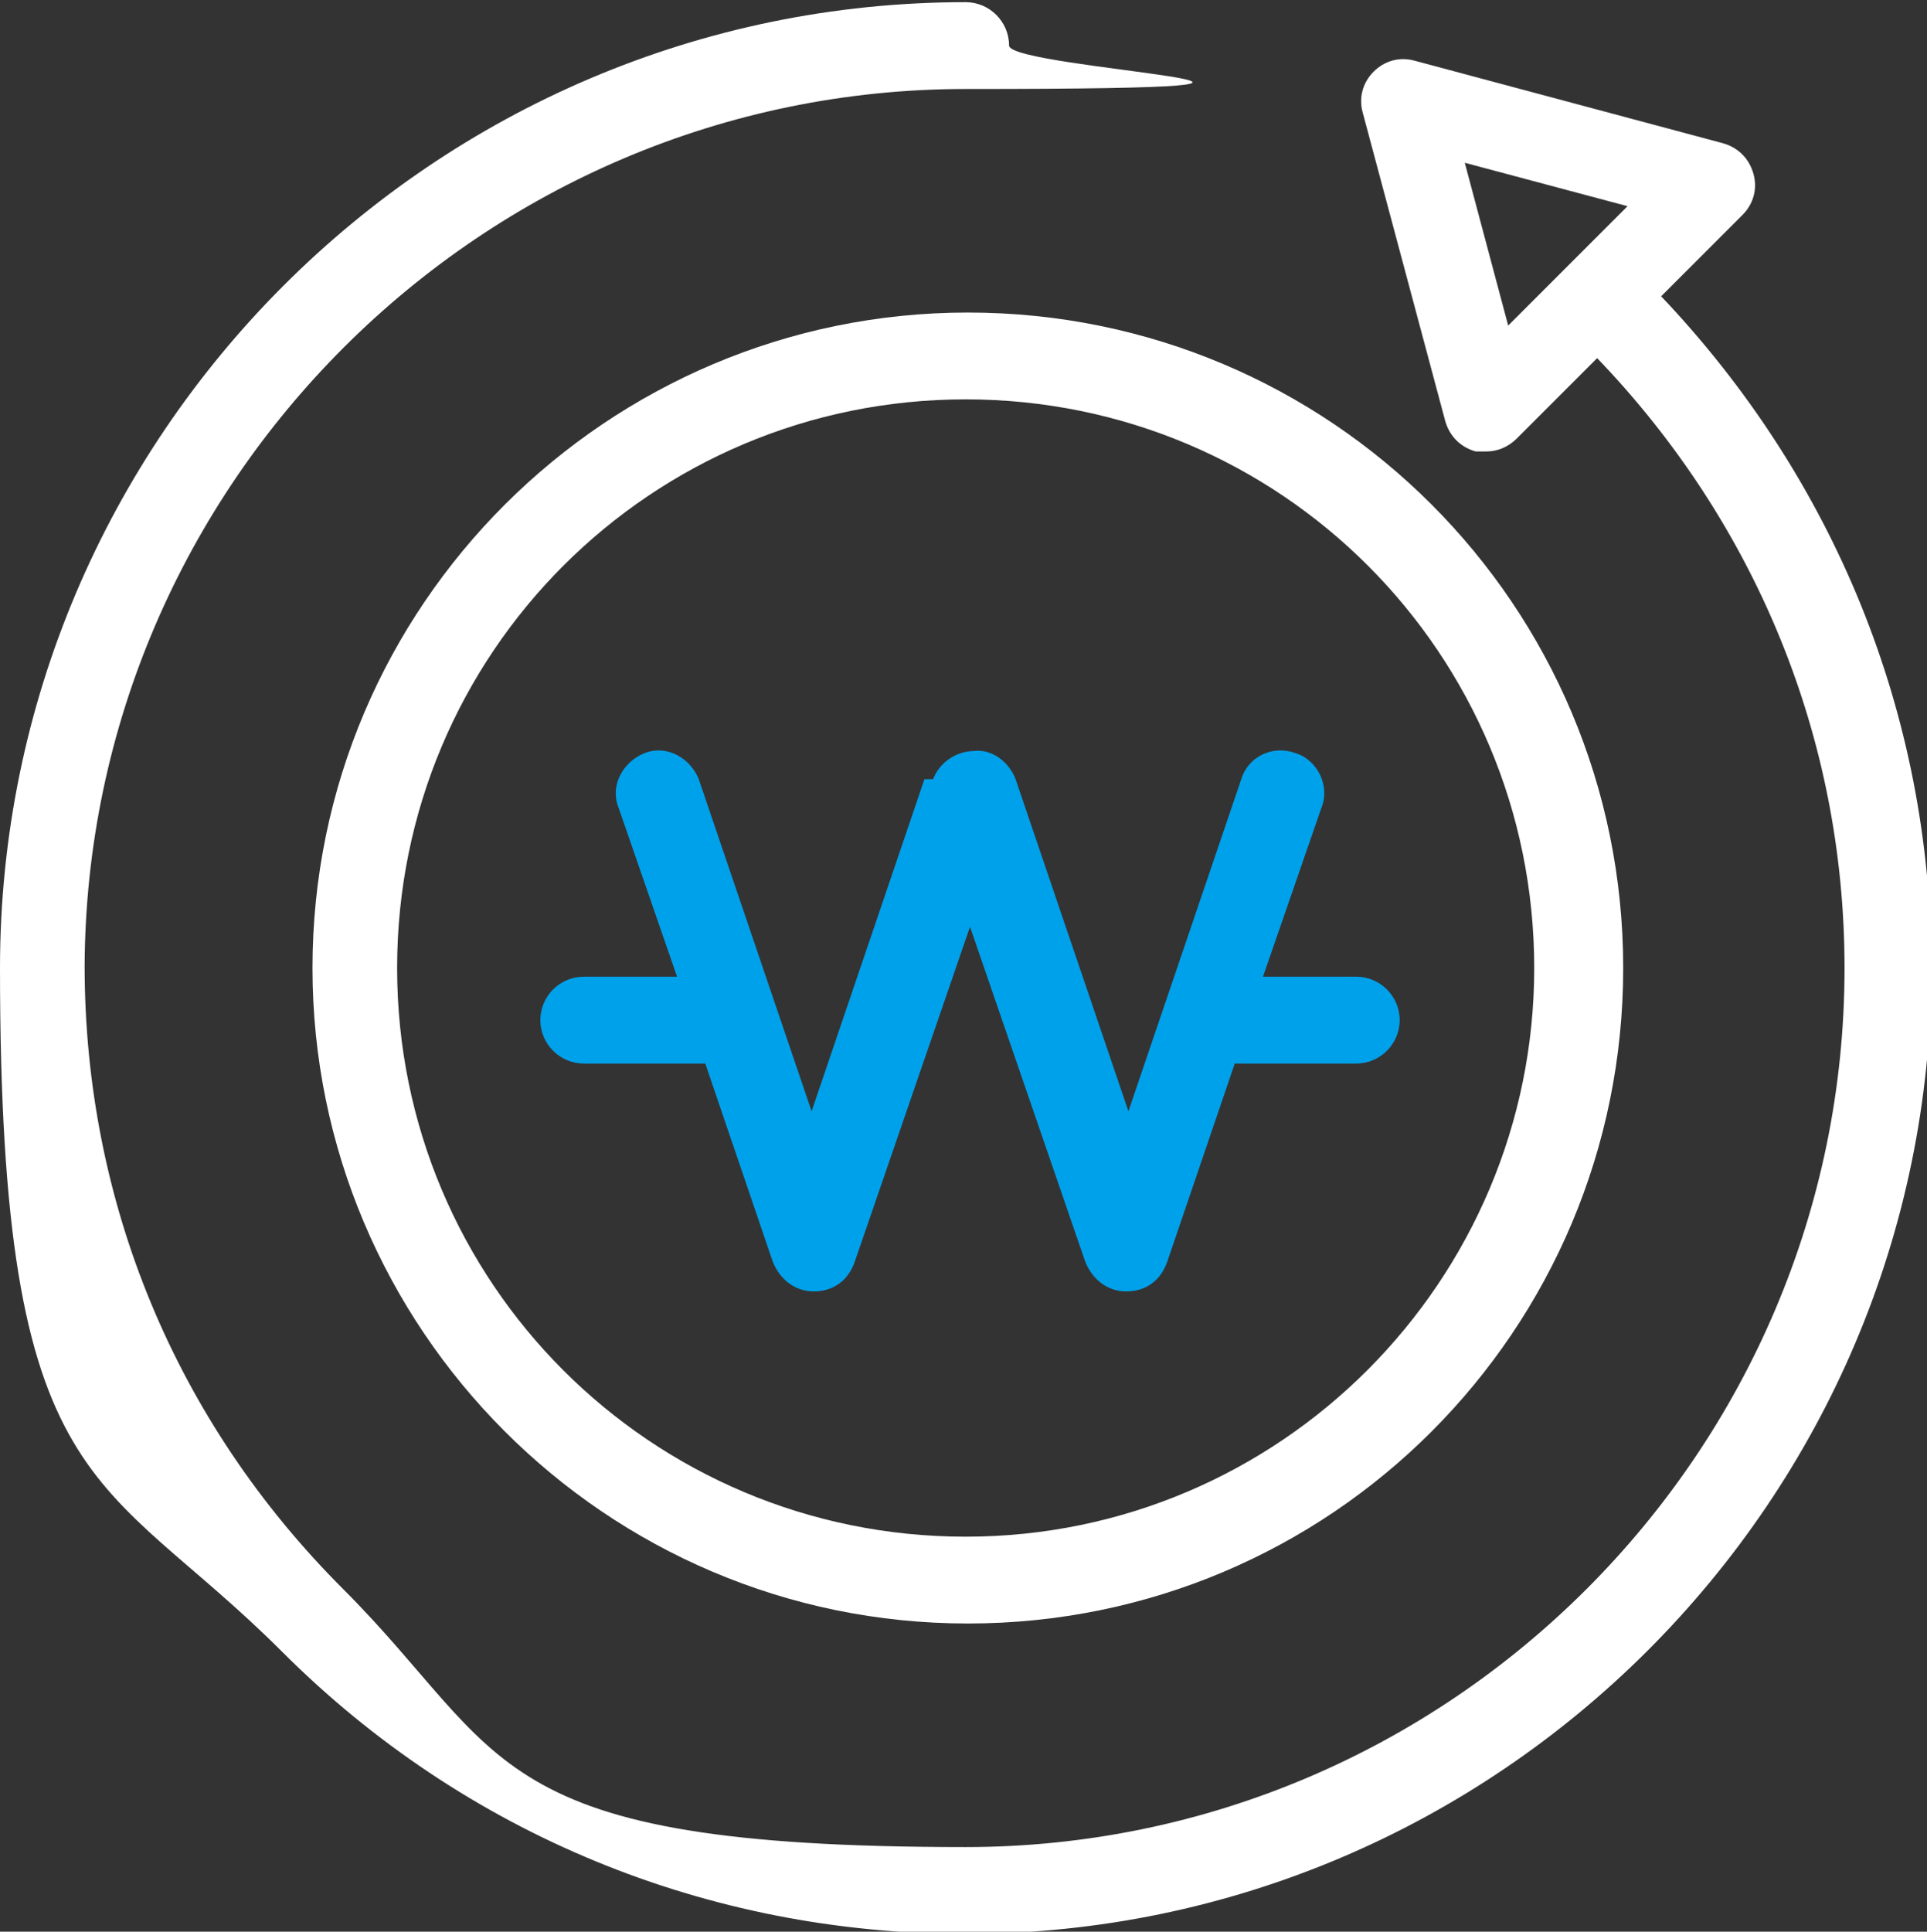
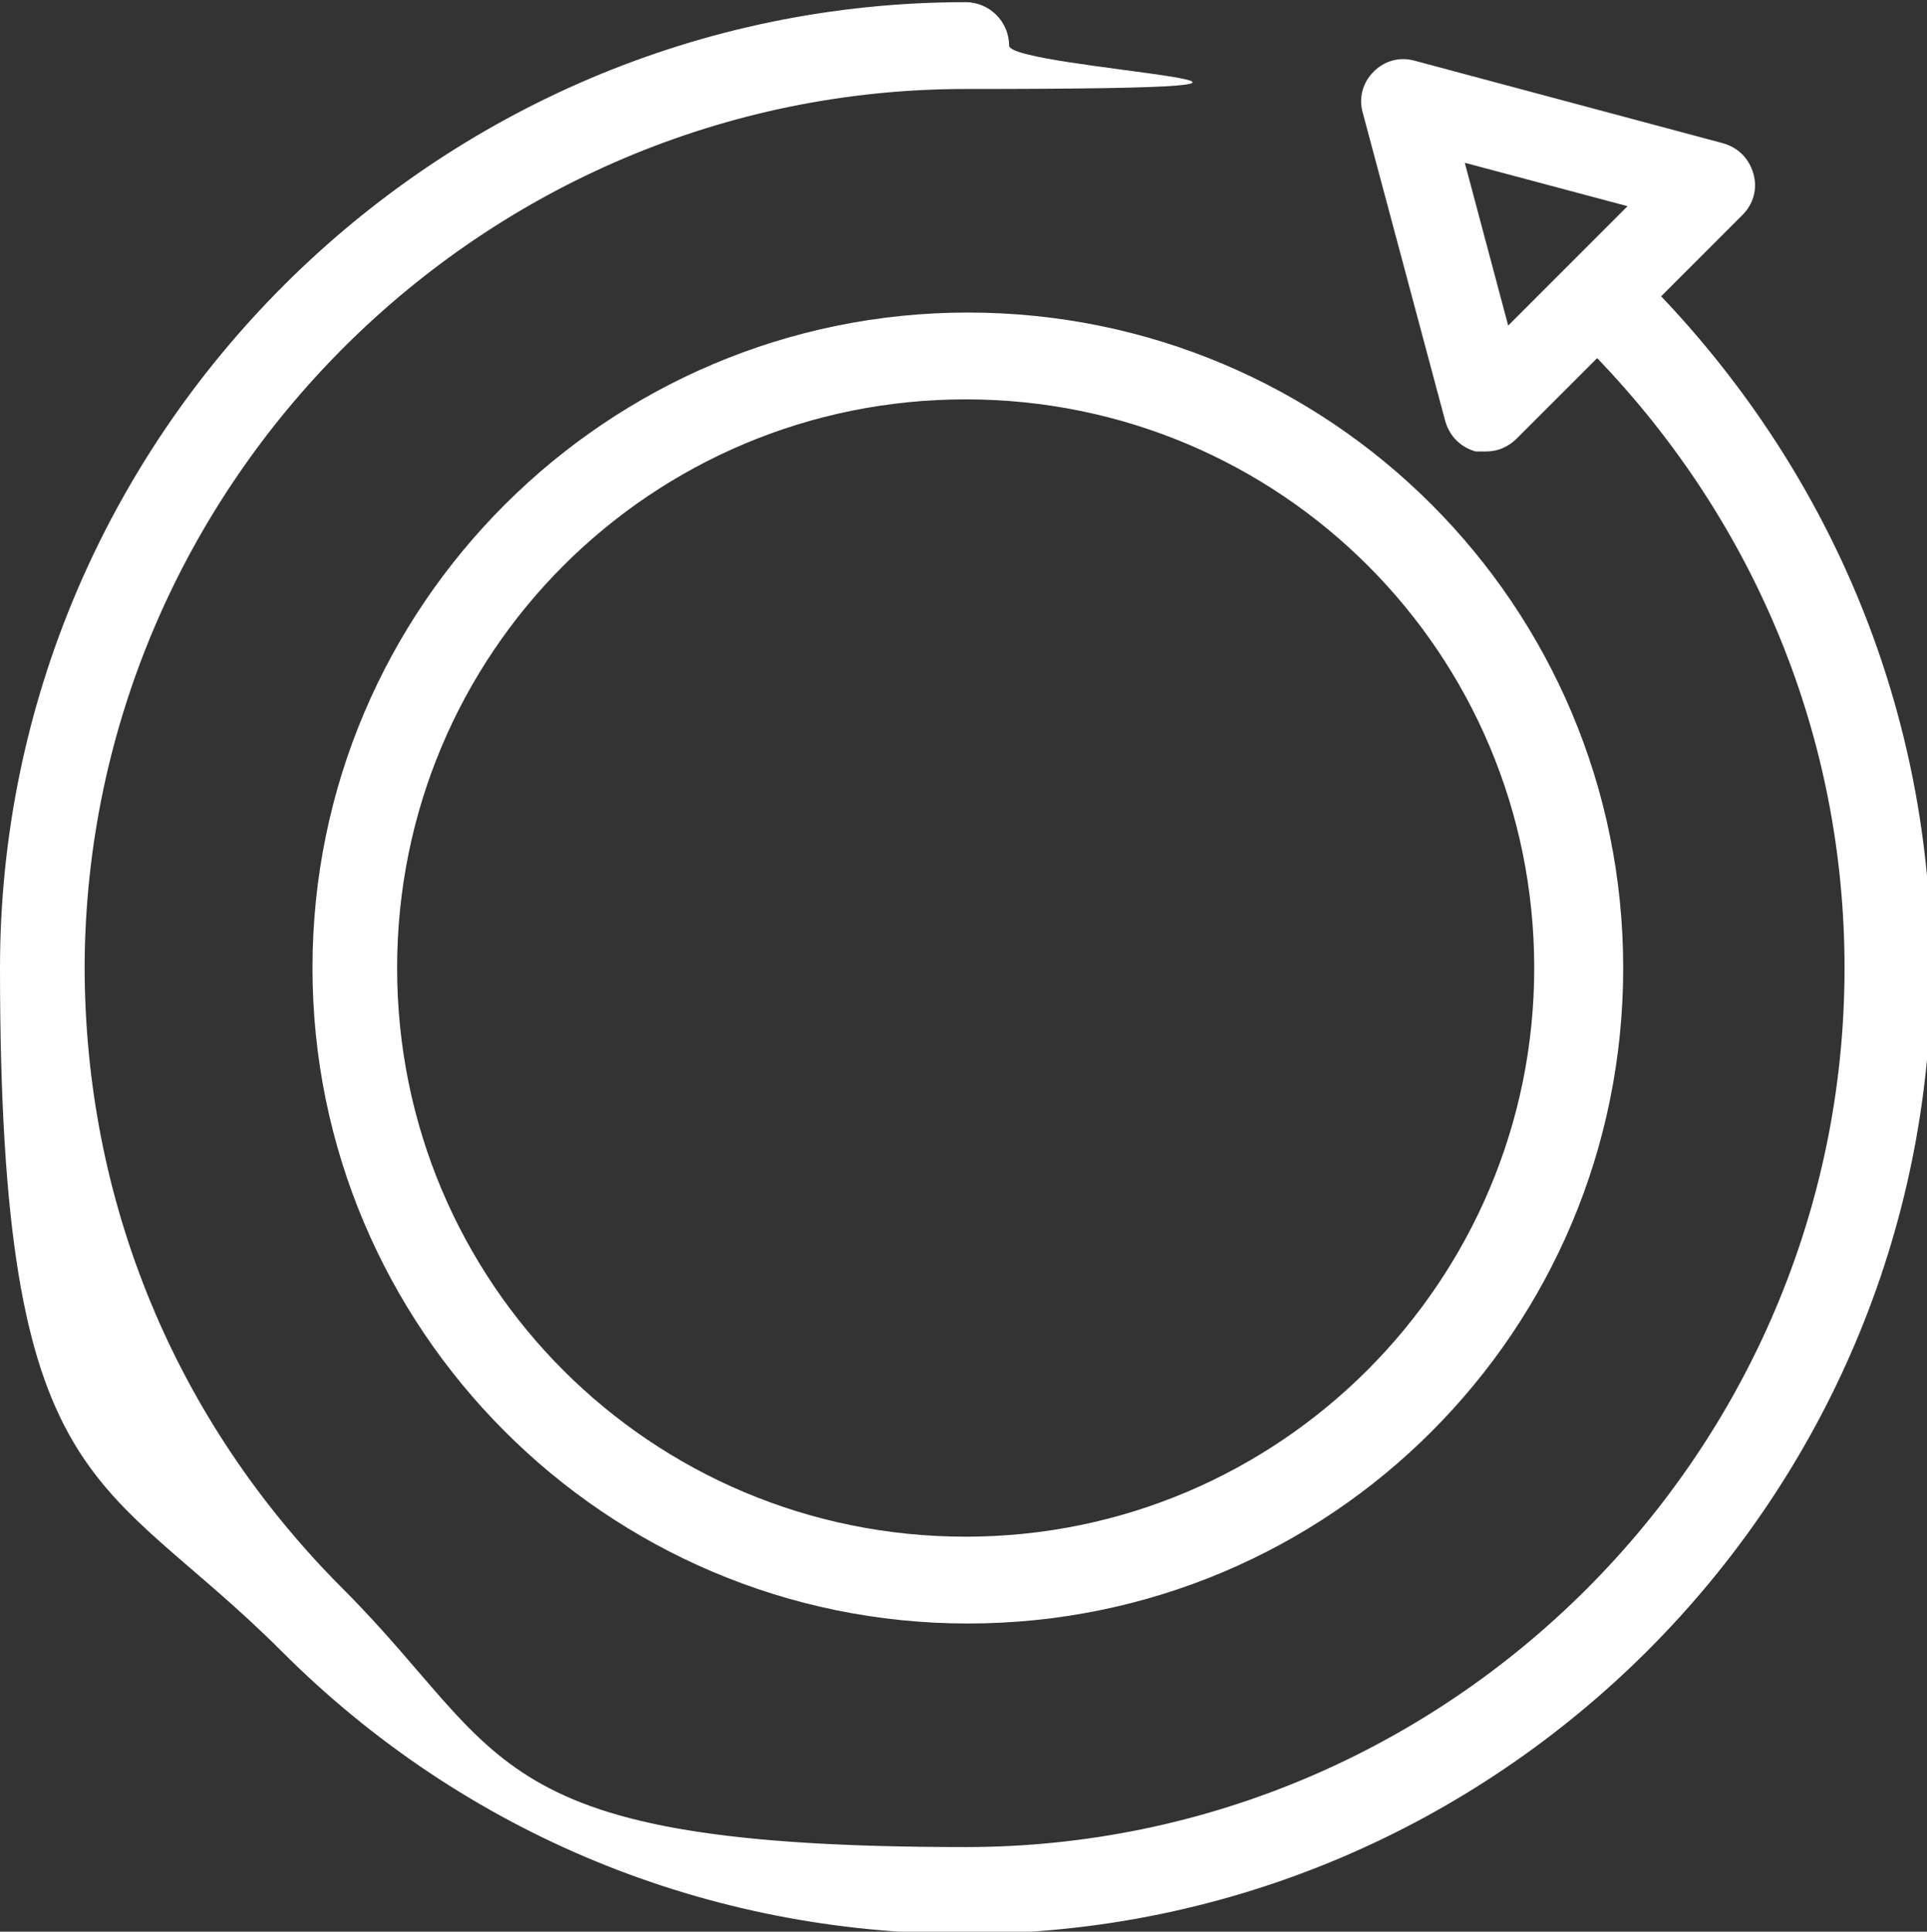
<svg xmlns="http://www.w3.org/2000/svg" id="Isolation_Mode" version="1.1" viewBox="0 0 88.8 89">
  <rect x="0" y="0" width="88.8" height="89" fill="#333333" stroke="none" />
  <defs>
    <style>
      .st0 {
        fill: #fff;
      }

      .st1 {
        fill: none;
      }

      .st2 {
        fill: #00a1eb;
      }
    </style>
  </defs>
-   <path class="st1" d="M18.4,44.6c0,14.4,11.7,26.2,26.2,26.2s26.2-11.7,26.2-26.2-11.7-26.2-26.2-26.2-26.2,11.7-26.2,26.2ZM46.4,35.9l5.2,15.3,5.2-15.3c.4-1,1.5-1.6,2.5-1.2,1,.4,1.6,1.5,1.2,2.5l-2.7,7.8h4.3c1.1,0,2,.9,2,2s-.9,2-2,2h-5.3c-.1,0-.2,0-.3,0l-3.1,9.1c-.3.8-1,1.4-1.9,1.4s-1.6-.5-1.9-1.4l-5.3-15.4-5.3,15.4c-.3.8-1,1.4-1.9,1.4s-1.6-.5-1.9-1.4l-3.1-9.1c-.1,0-.2,0-.3,0h-5.3c-1.1,0-2-.9-2-2s.9-2,2-2h4.3l-2.7-7.8c-.4-1,.2-2.2,1.2-2.5,1-.4,2.2.2,2.5,1.2l5.2,15.3,5.2-15.3c.3-.8,1.1-1.4,1.9-1.3.8,0,1.6.5,1.9,1.3Z" />
  <polygon class="st1" points="67.5 7.5 69.5 15 75 9.5 67.5 7.5" />
  <path class="st0" d="M14.4,44.6c0,16.6,13.5,30.2,30.2,30.2s30.2-13.5,30.2-30.2-13.5-30.2-30.2-30.2c-16.6,0-30.2,13.5-30.2,30.2ZM70.7,44.6c0,14.4-11.7,26.2-26.2,26.2s-26.2-11.7-26.2-26.2,11.7-26.2,26.2-26.2,26.2,11.7,26.2,26.2Z" />
  <path class="st0" d="M76.5,13.7l3.8-3.8c.5-.5.7-1.2.5-1.9-.2-.7-.7-1.2-1.4-1.4l-14.2-3.8c-.7-.2-1.4,0-1.9.5s-.7,1.2-.5,1.9l3.8,14.2c.2.7.7,1.2,1.4,1.4.2,0,.3,0,.5,0,.5,0,1-.2,1.4-.6l3.7-3.7c7.3,7.6,11.4,17.5,11.4,28.1,0,22.3-18.2,40.5-40.5,40.5s-21-4.2-28.7-11.9c-7.7-7.7-11.9-17.8-11.9-28.7C4,22.3,22.2,4.1,44.5,4.1s2-.9,2-2-.9-2-2-2C20,.1,0,20.1,0,44.6s4.6,23.1,13,31.5c8.4,8.4,19.6,13,31.5,13,24.5,0,44.5-20,44.5-44.5,0-11.7-4.5-22.6-12.5-31ZM69.5,15l-2-7.5,7.5,2-5.5,5.5Z" />
-   <path class="st2" d="M42.6,35.9l-5.2,15.3-5.2-15.3c-.4-1-1.5-1.6-2.5-1.2-1,.4-1.6,1.5-1.2,2.5l2.7,7.8h-4.3c-1.1,0-2,.9-2,2s.9,2,2,2h5.3c.1,0,.2,0,.3,0l3.1,9.1c.3.8,1,1.4,1.9,1.4s1.6-.5,1.9-1.4l5.3-15.4,5.3,15.4c.3.8,1,1.4,1.9,1.4s1.6-.5,1.9-1.4l3.1-9.1c.1,0,.2,0,.3,0h5.3c1.1,0,2-.9,2-2s-.9-2-2-2h-4.3l2.7-7.8c.4-1-.2-2.2-1.2-2.5-1.1-.4-2.2.2-2.5,1.2l-5.2,15.3-5.2-15.3c-.3-.8-1.1-1.4-1.9-1.3-.8,0-1.6.5-1.9,1.3Z" />
</svg>